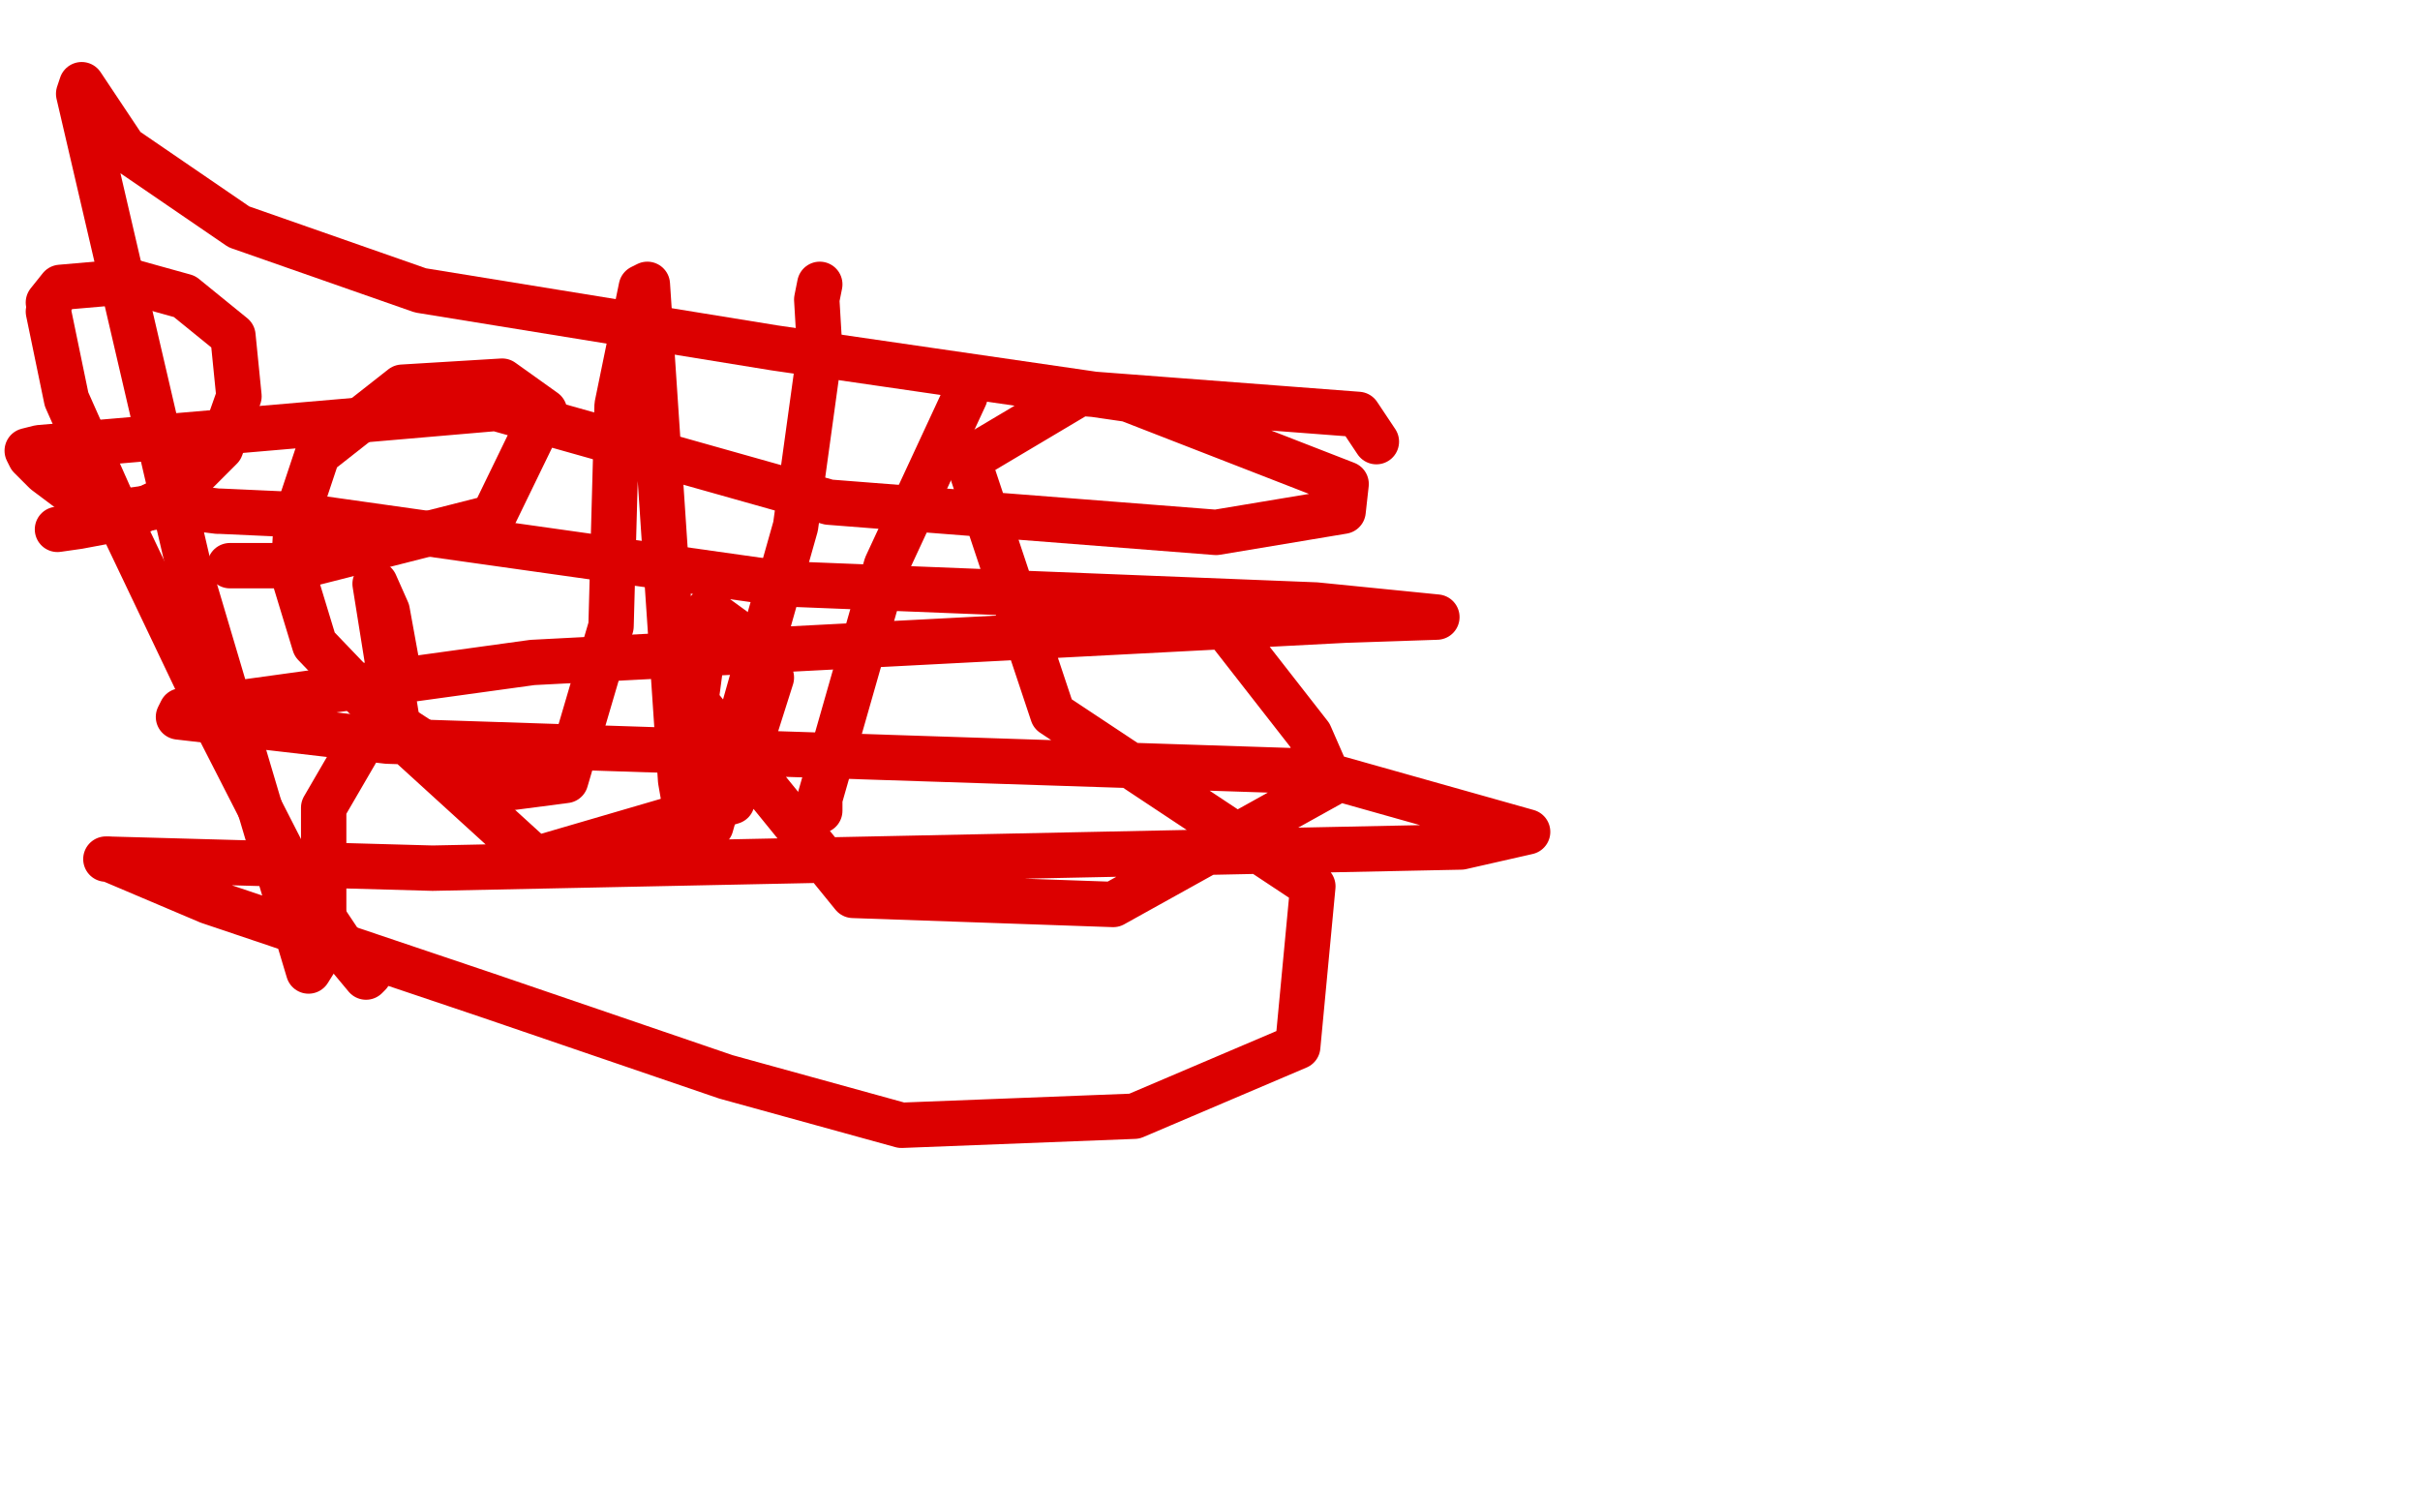
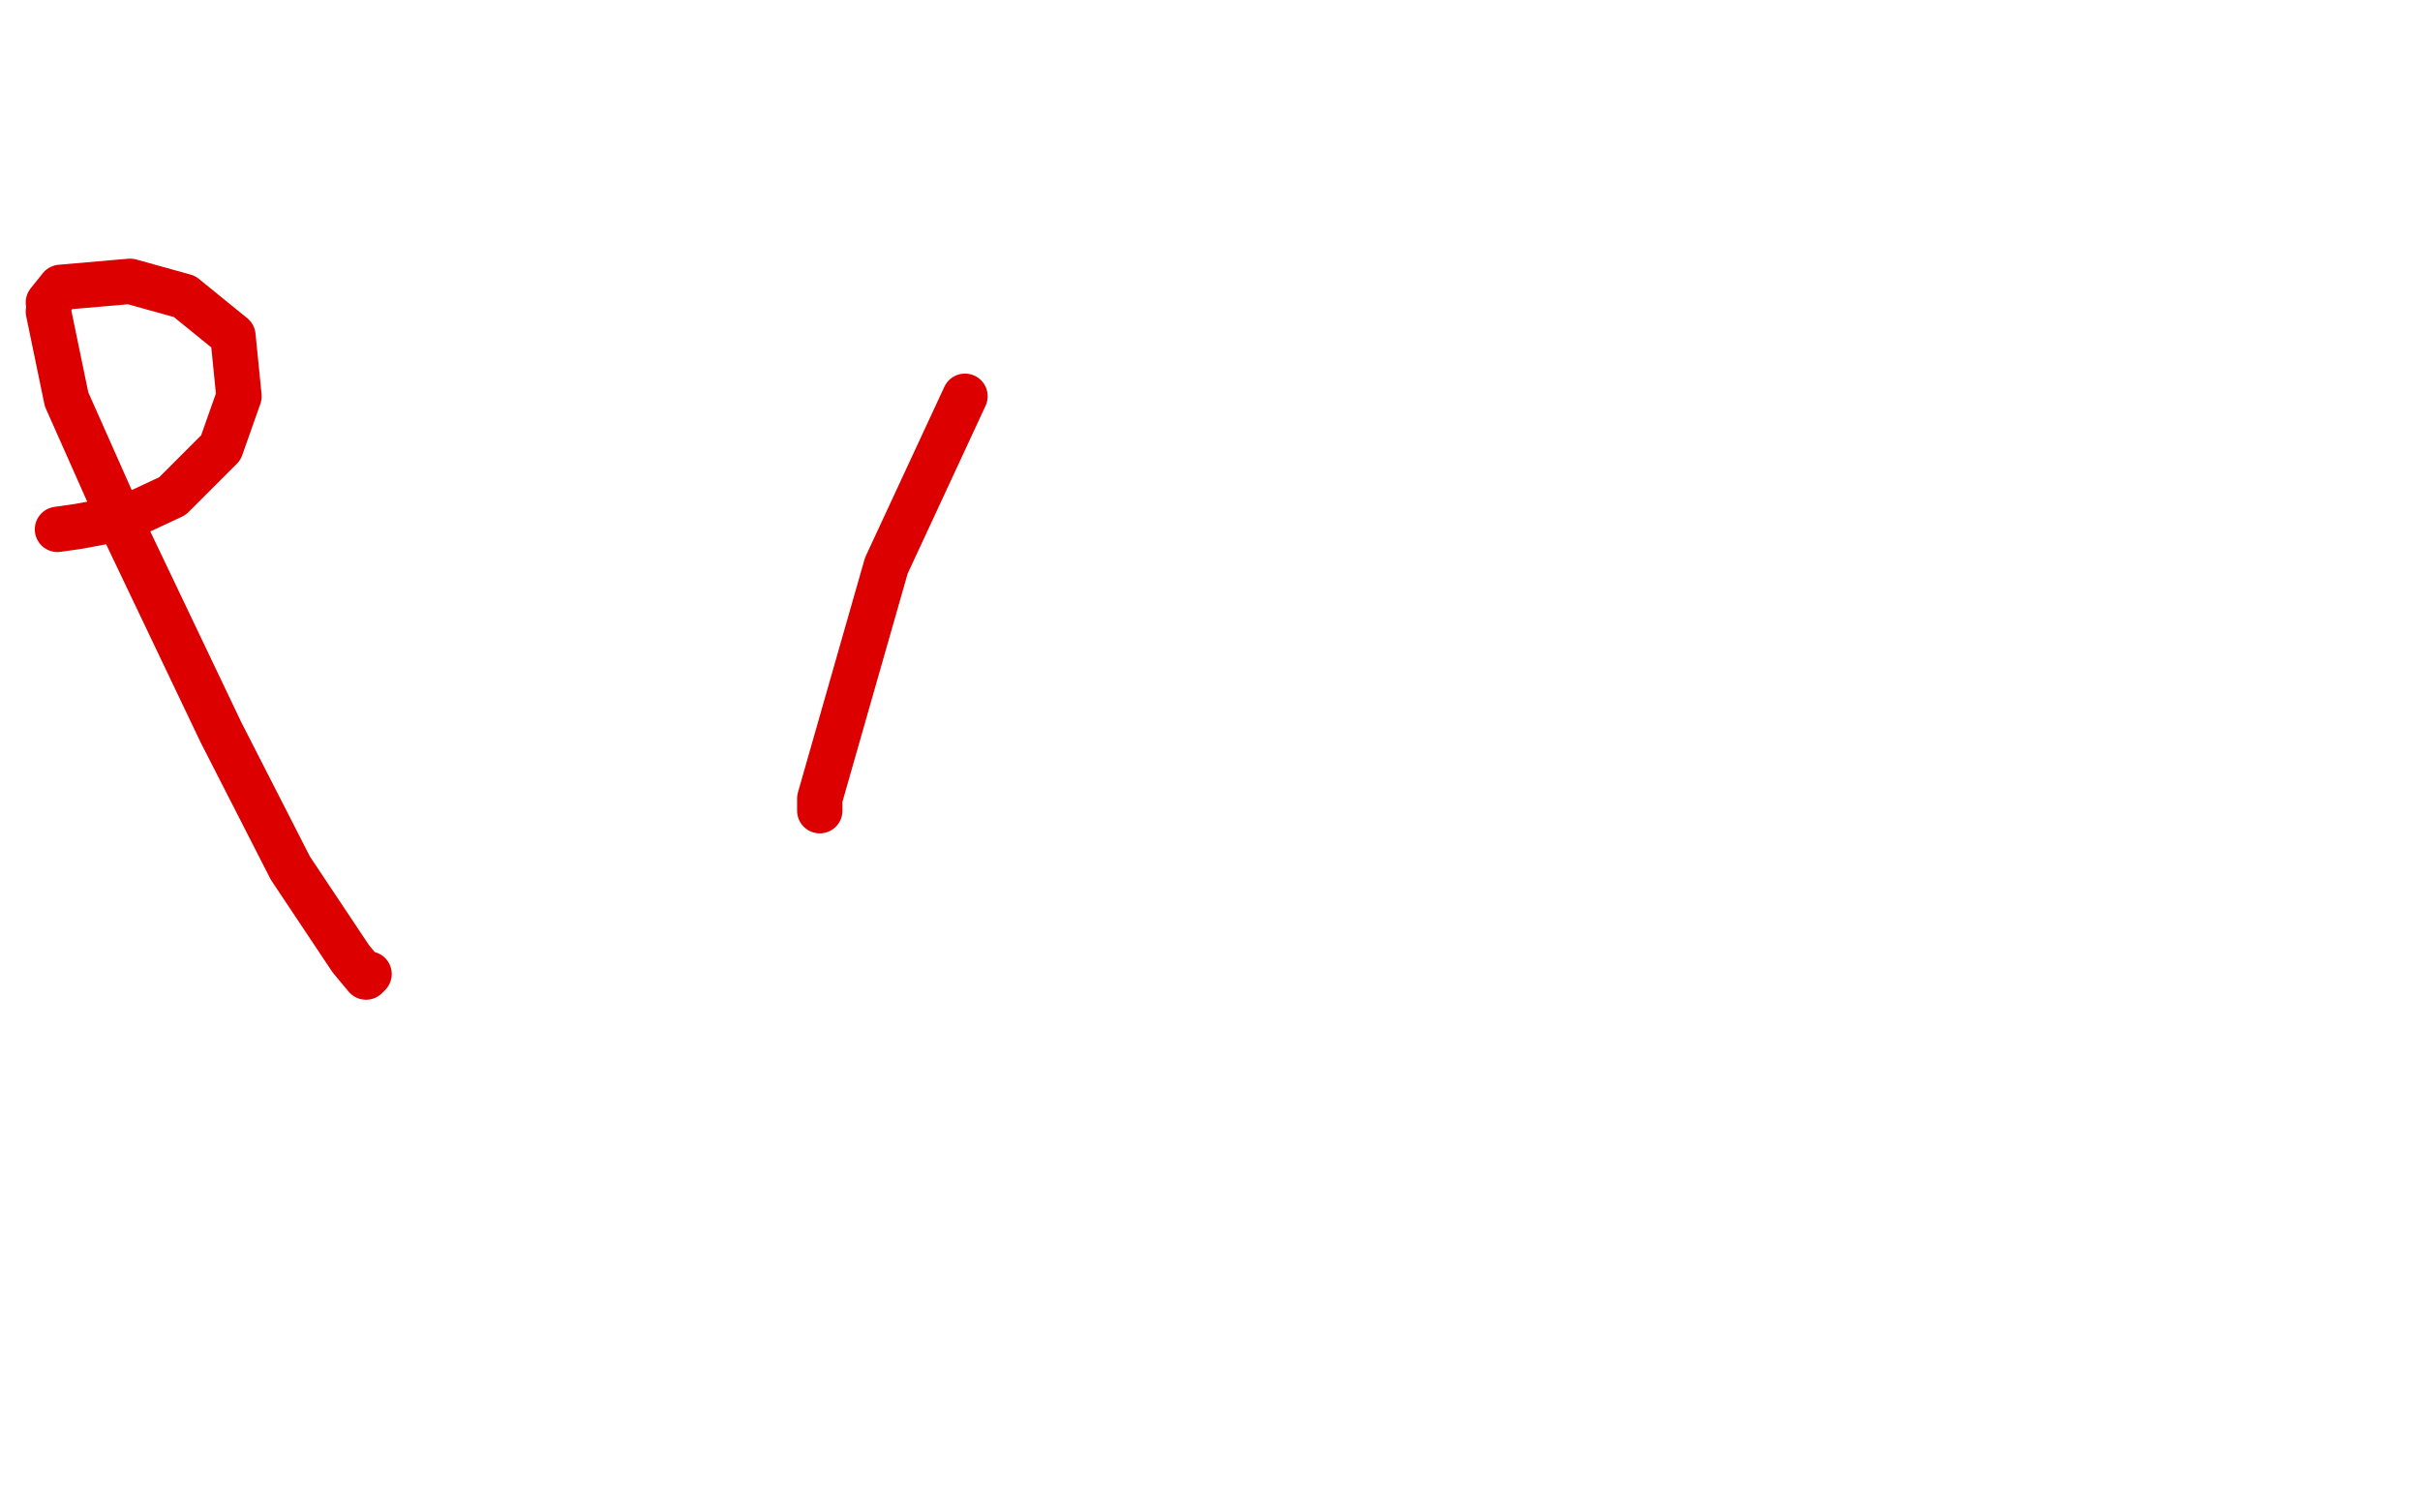
<svg xmlns="http://www.w3.org/2000/svg" width="800" height="500" version="1.1" style="stroke-antialiasing: false">
  <desc>This SVG has been created on https://colorillo.com/</desc>
-   <rect x="0" y="0" width="800" height="500" style="fill: rgb(255,255,255); stroke-width:0" />
  <polyline points="16,103 22,132 22,132 42,177 42,177 73,242 96,287 116,317 121,323 122,322" style="fill: none; stroke: #dc0000; stroke-width: 15; stroke-linejoin: round; stroke-linecap: round; stroke-antialiasing: false; stroke-antialias: 0; opacity: 1.0" />
  <polyline points="16,100 20,95 20,95 43,93 43,93 61,98 61,98 77,111 77,111 79,131 73,148 57,164 42,171 26,174 19,175" style="fill: none; stroke: #dc0000; stroke-width: 15; stroke-linejoin: round; stroke-linecap: round; stroke-antialiasing: false; stroke-antialias: 0; opacity: 1.0" />
-   <polyline points="76,187 100,187 100,187 163,171 163,171 180,136 166,126 133,128 105,150 98,171 97,190 104,213 127,237 164,261 187,258 202,207 204,134 212,95 214,94 220,184 225,258 229,281 235,273 263,174 271,116 270,99 271,94" style="fill: none; stroke: #dc0000; stroke-width: 15; stroke-linejoin: round; stroke-linecap: round; stroke-antialiasing: false; stroke-antialias: 0; opacity: 1.0" />
  <polyline points="319,131 293,187 293,187 271,264 271,264 271,268 271,268" style="fill: none; stroke: #dc0000; stroke-width: 15; stroke-linejoin: round; stroke-linecap: round; stroke-antialiasing: false; stroke-antialias: 0; opacity: 1.0" />
-   <polyline points="455,146 449,137 449,137 357,130 357,130 320,152 348,236 434,293 429,346 375,369 298,372 240,356 161,329 69,298 36,284 35,284 143,287 483,280 505,275 434,255 128,245 59,237 60,235 176,219 445,205 475,204 435,200 259,193 96,170 95,170 73,169 72,169 56,167 41,169 23,162 15,156 10,151 9,149 13,148 164,135 274,166 402,176 444,169 445,160 373,132 256,115 139,96 79,75 41,49 27,28 26,31 63,190 90,281 102,321 107,313 107,267 132,224 128,202 124,193 132,243 177,284 242,265 255,224 245,210 234,202 230,232 282,296 368,299 440,259 433,243 401,202 398,200" style="fill: none; stroke: #dc0000; stroke-width: 15; stroke-linejoin: round; stroke-linecap: round; stroke-antialiasing: false; stroke-antialias: 0; opacity: 1.0" />
</svg>